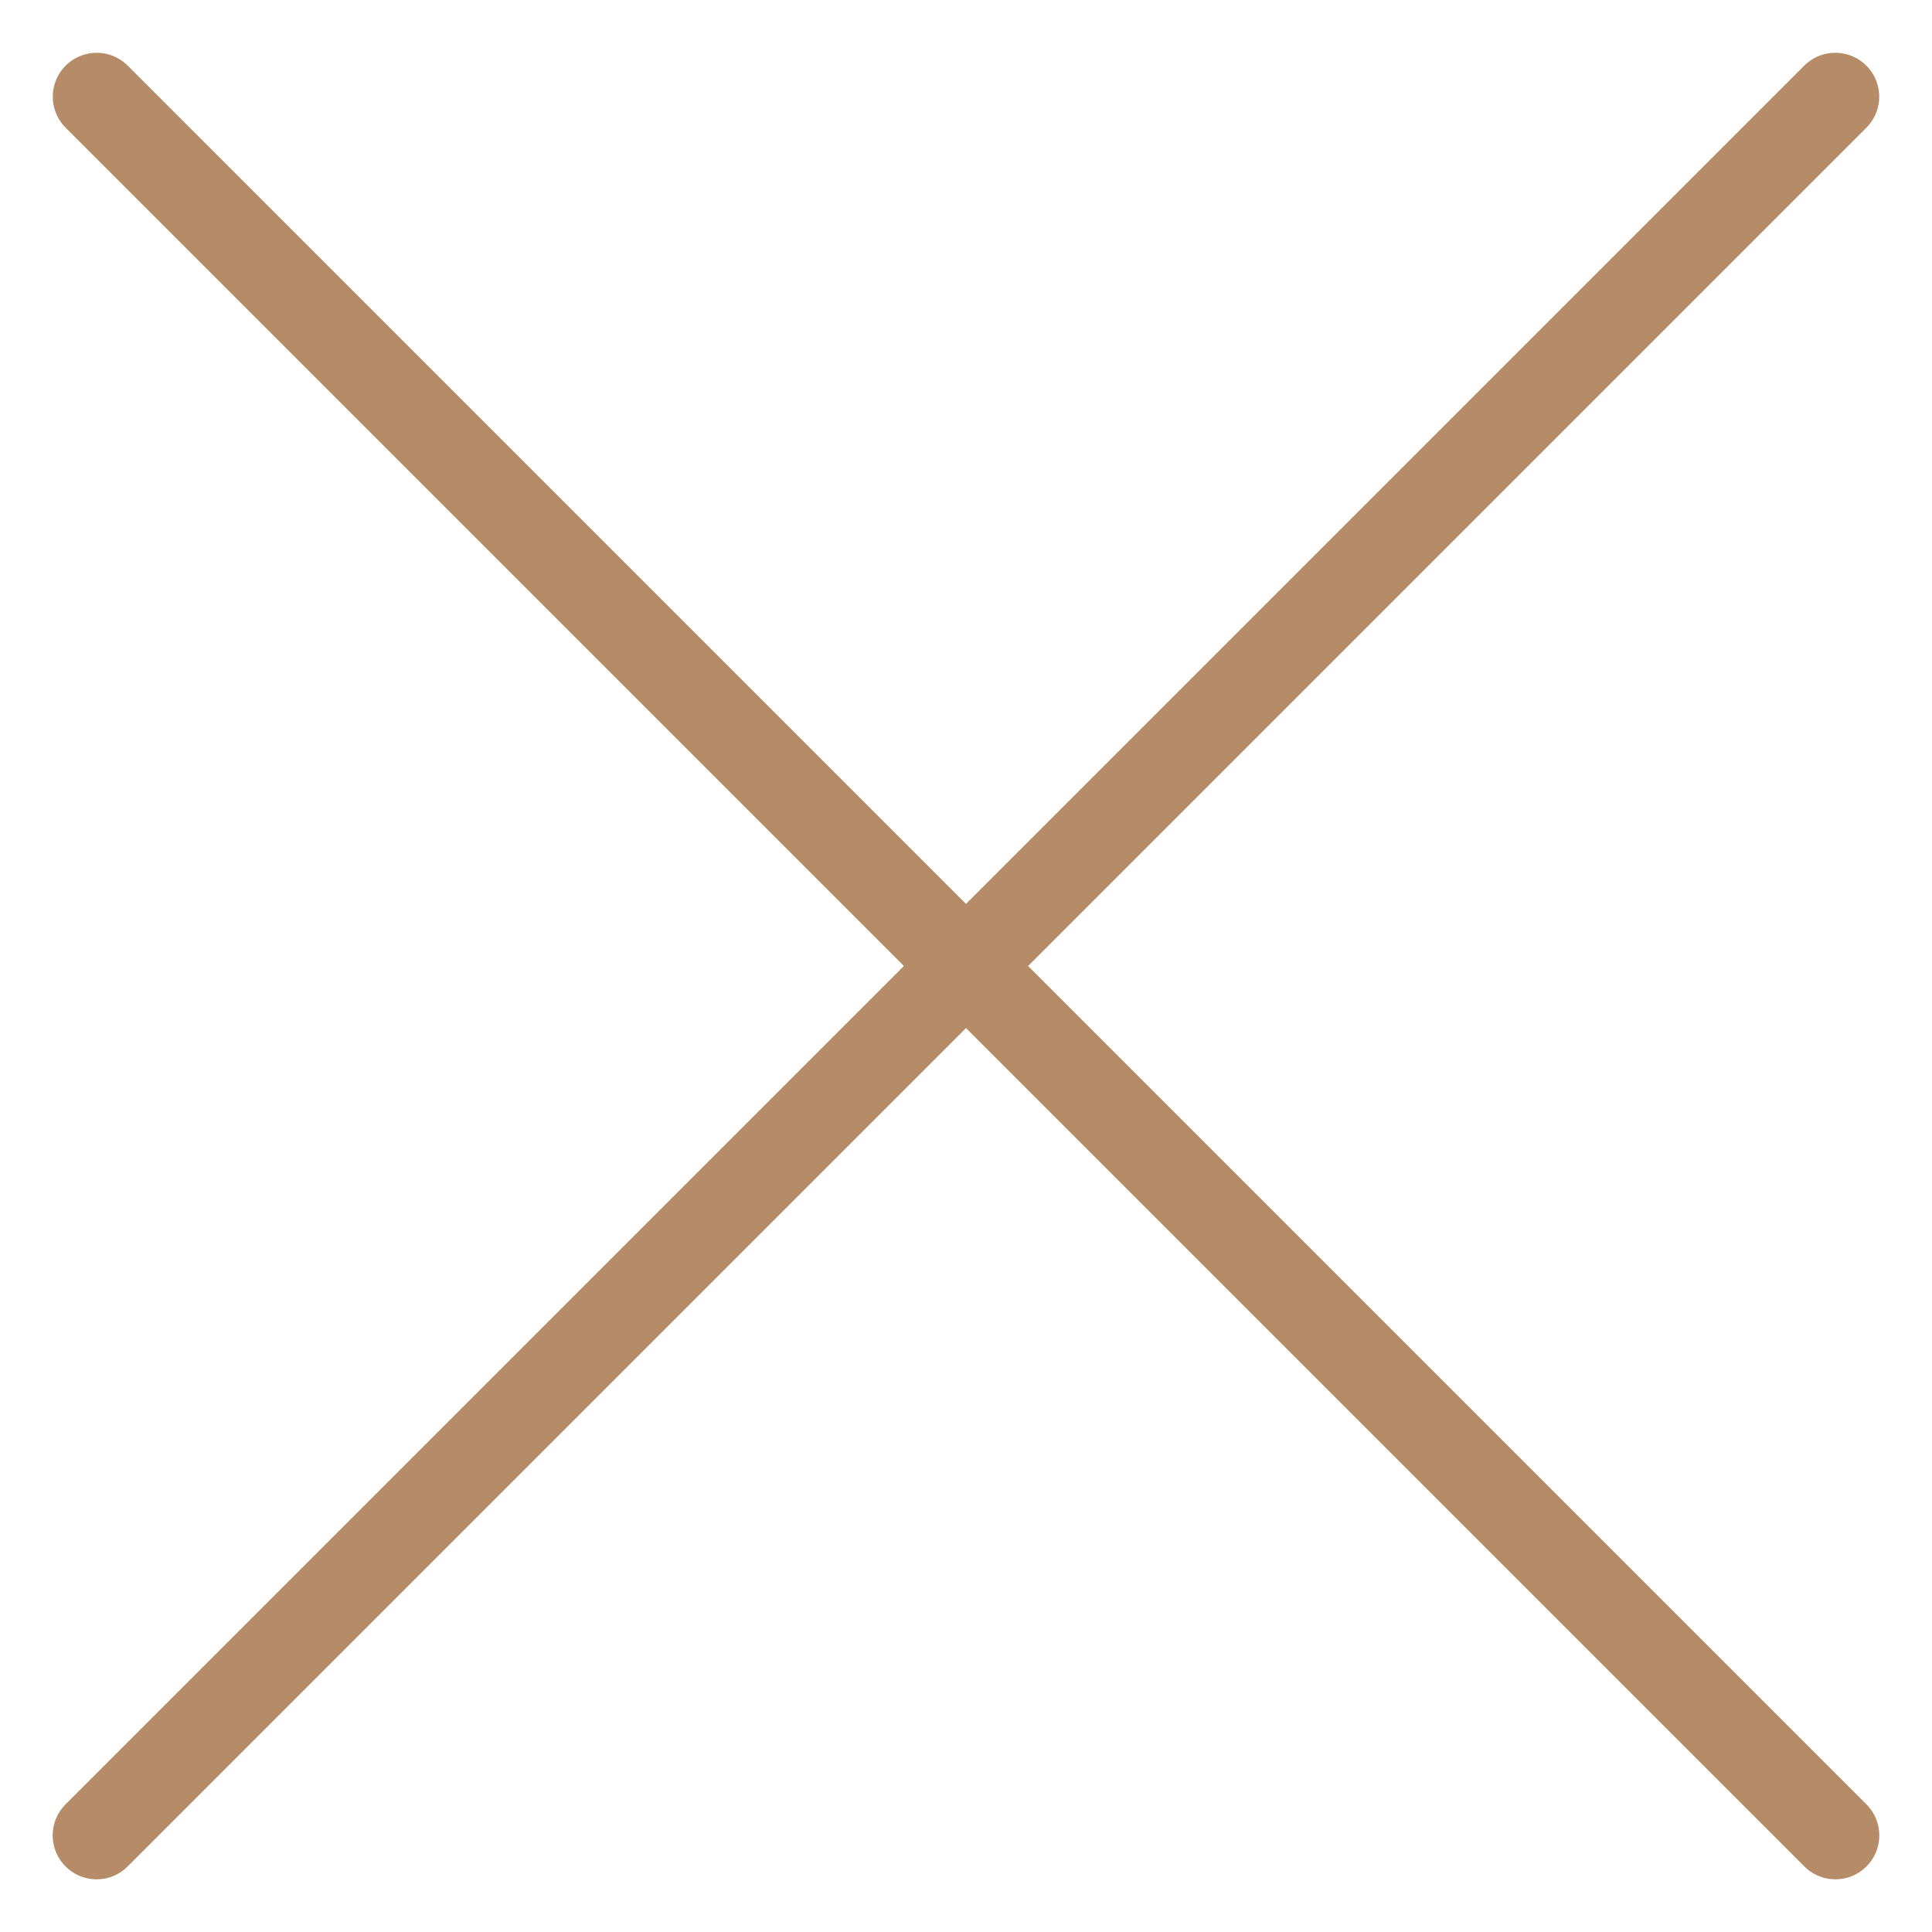
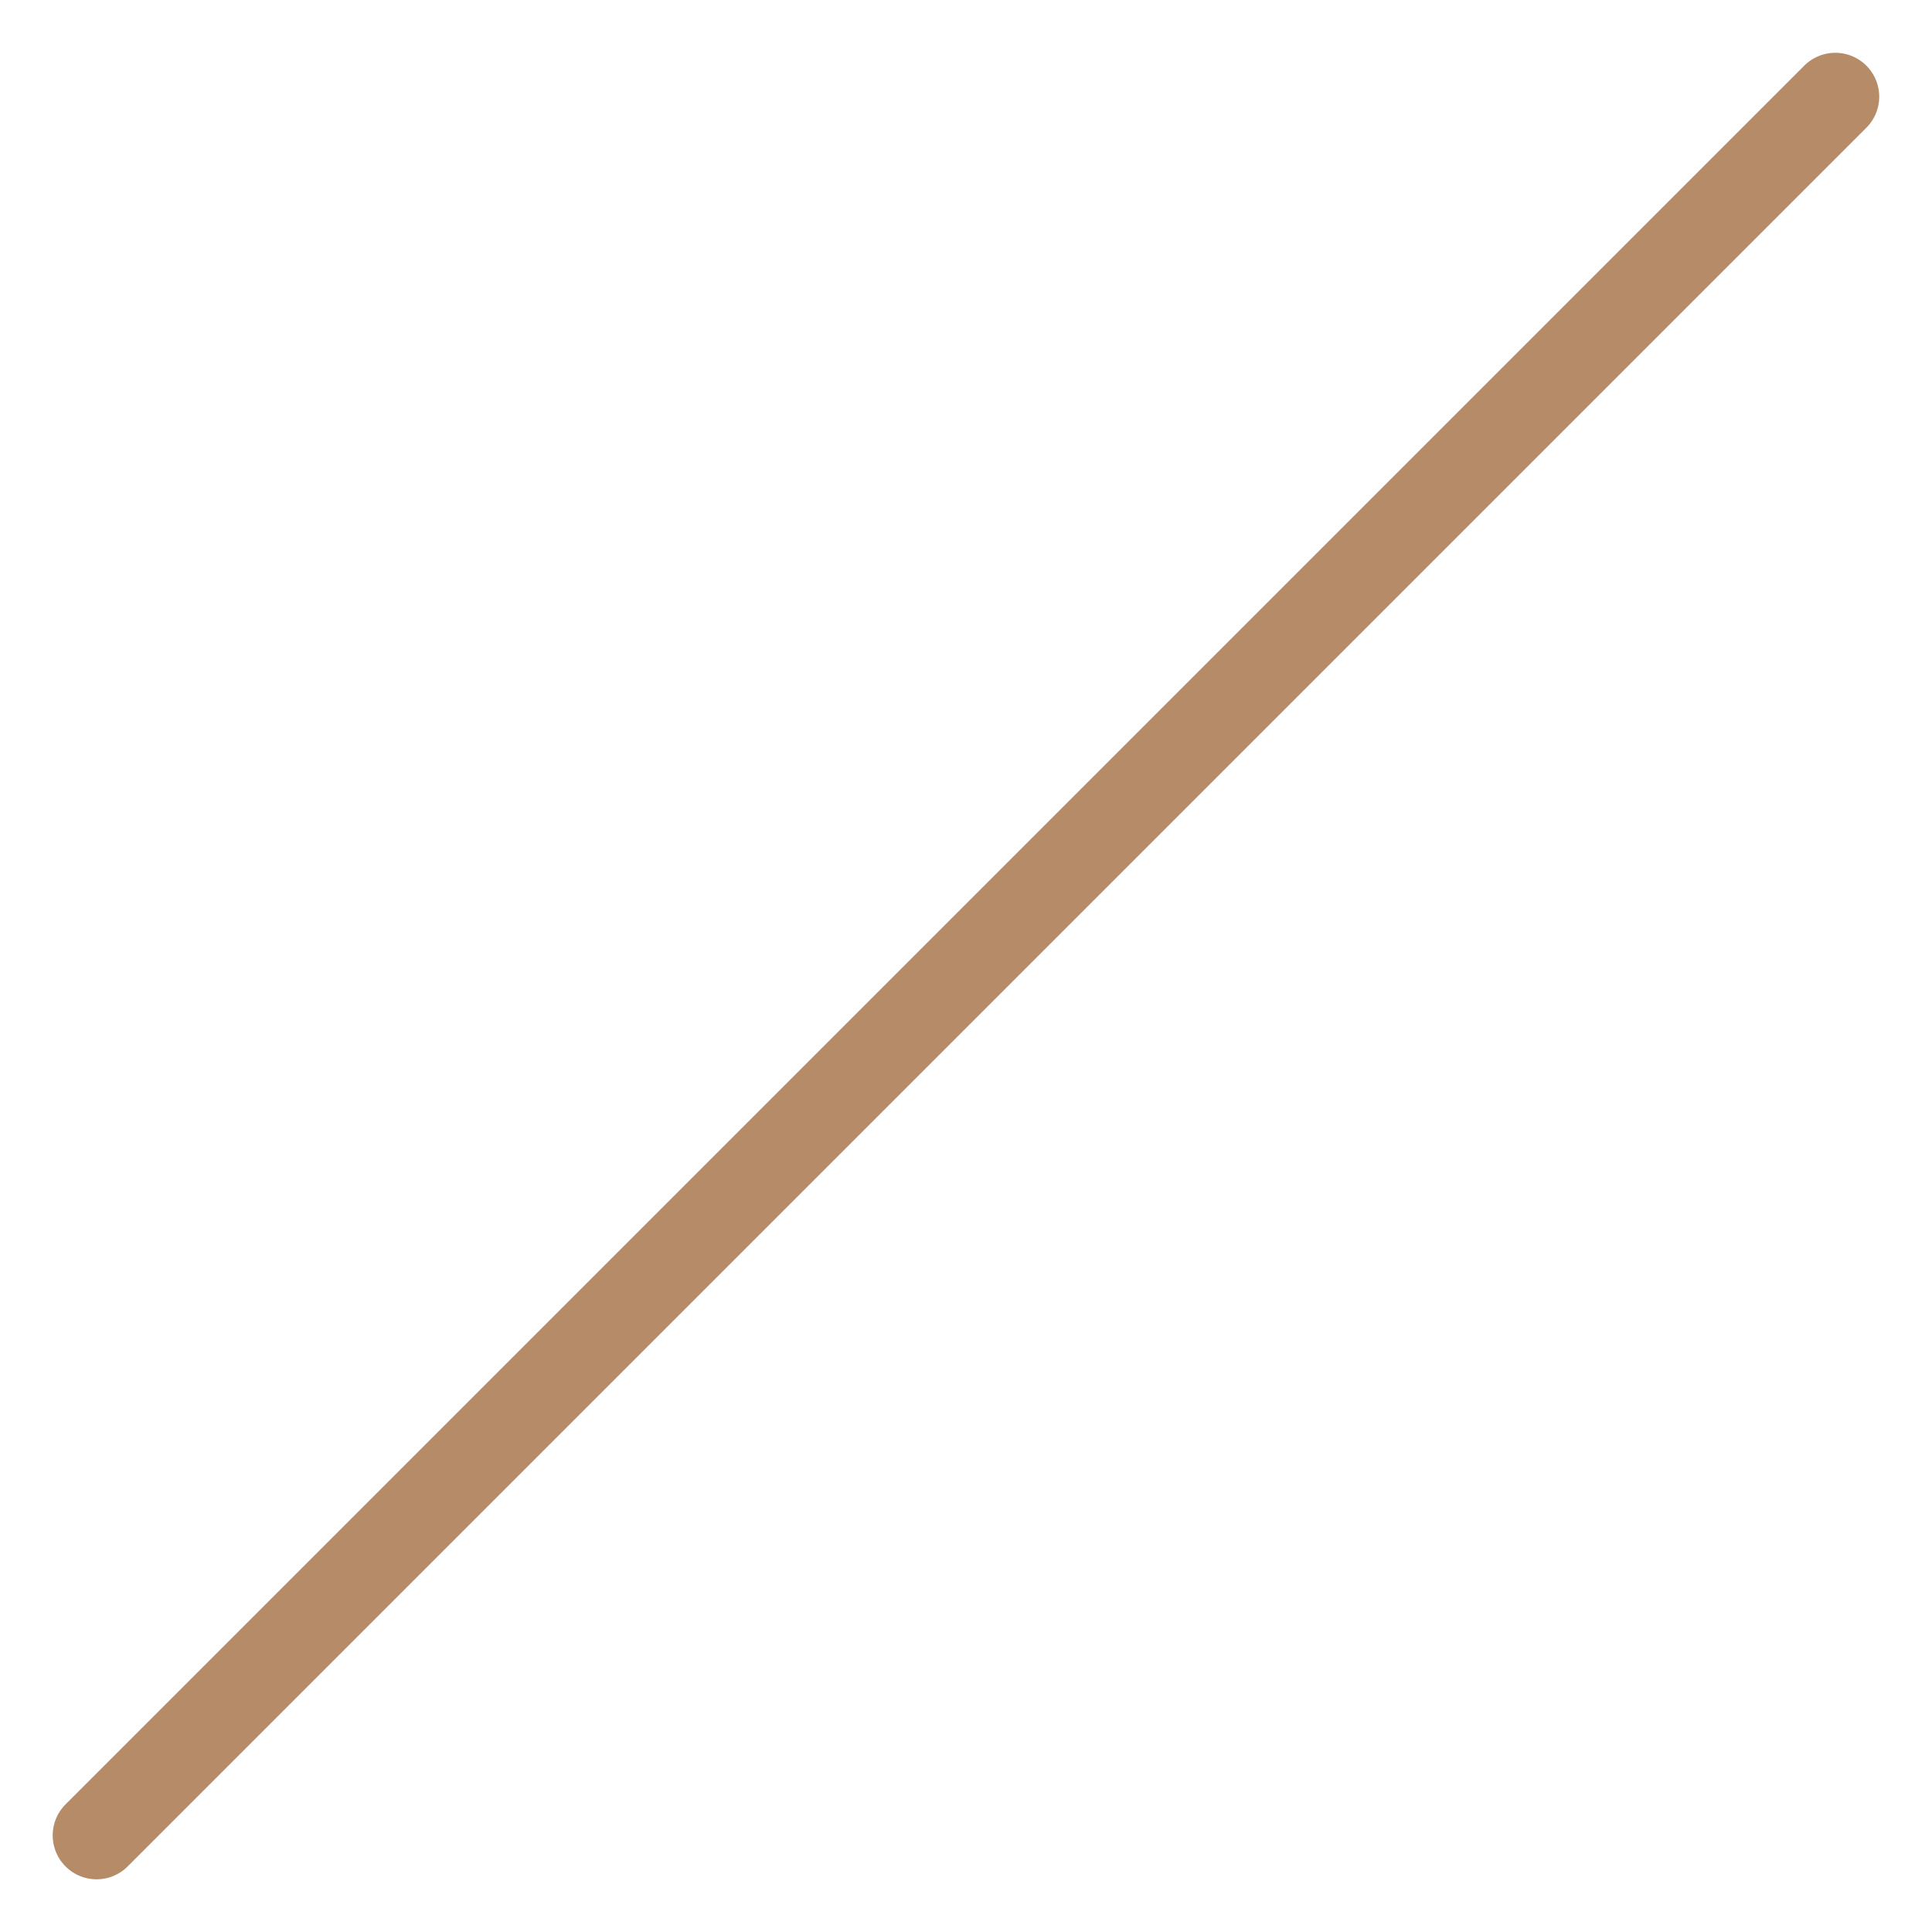
<svg xmlns="http://www.w3.org/2000/svg" width="22" height="22" viewBox="0 0 22 22" fill="none">
-   <path d="M1.101 1.101L20.9 20.9" stroke="#B58C67" stroke-linecap="round" />
  <path d="M20.899 1.101L1.1 20.9" stroke="#B58C67" stroke-linecap="round" />
</svg>